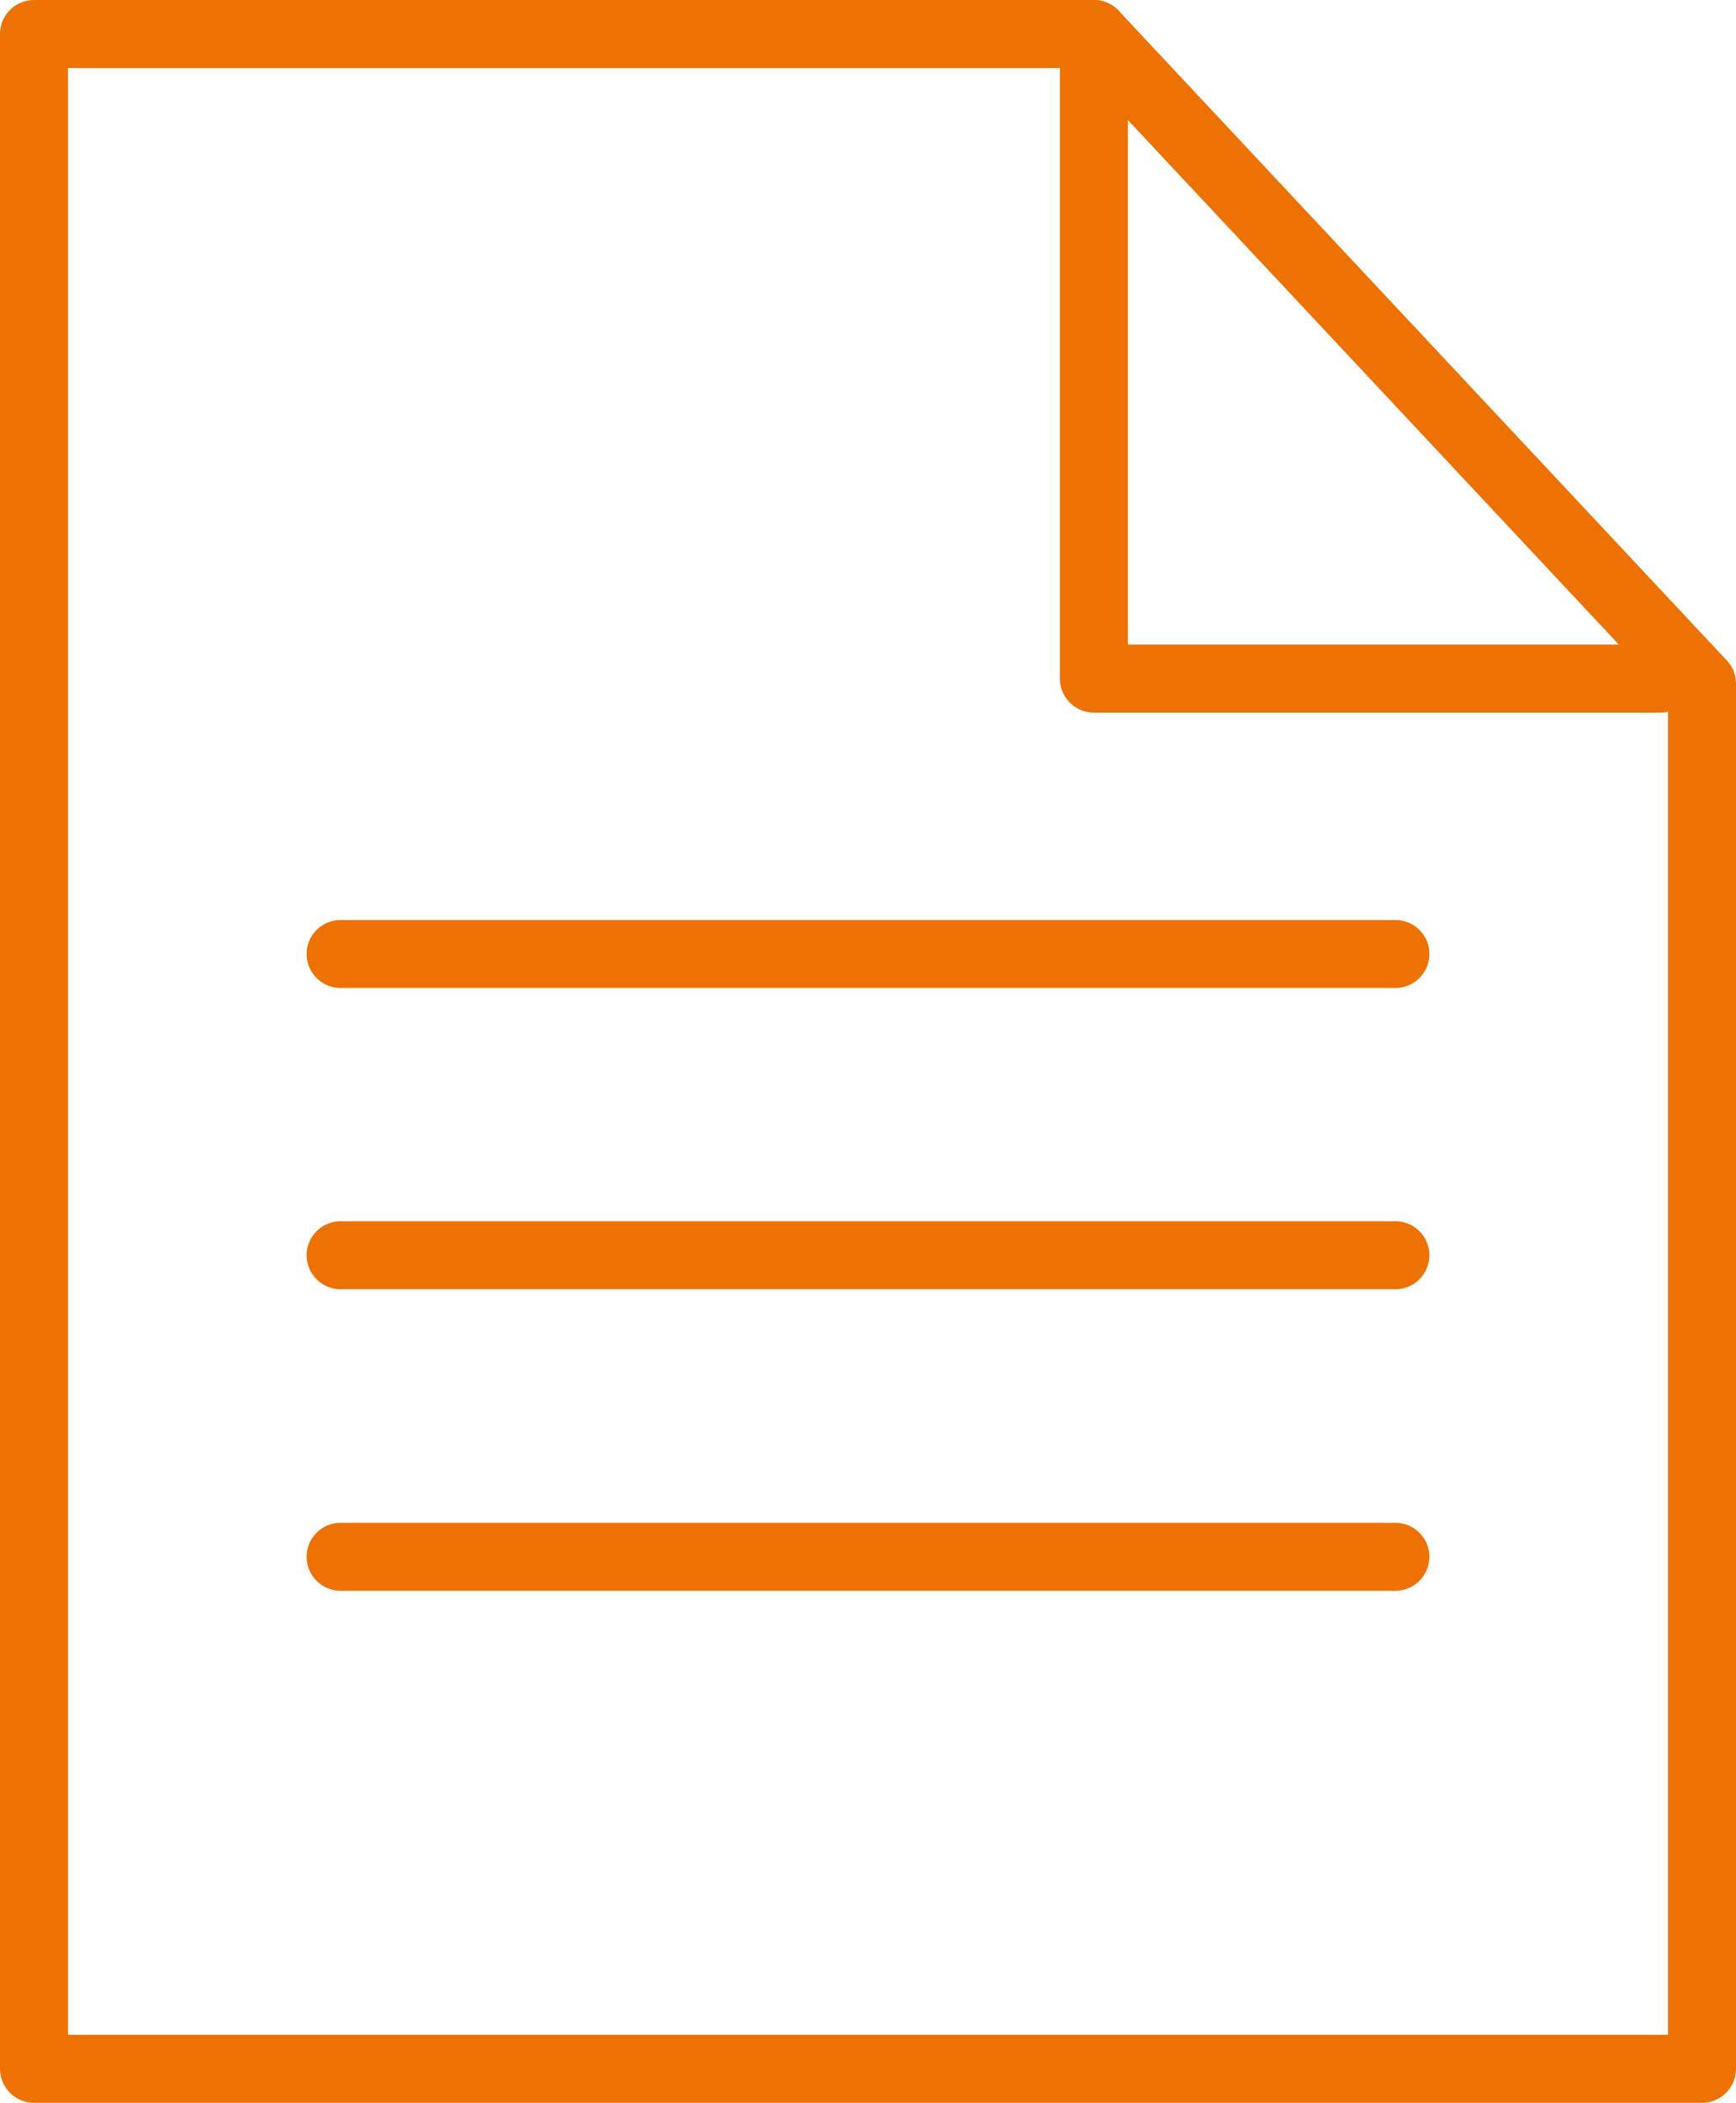
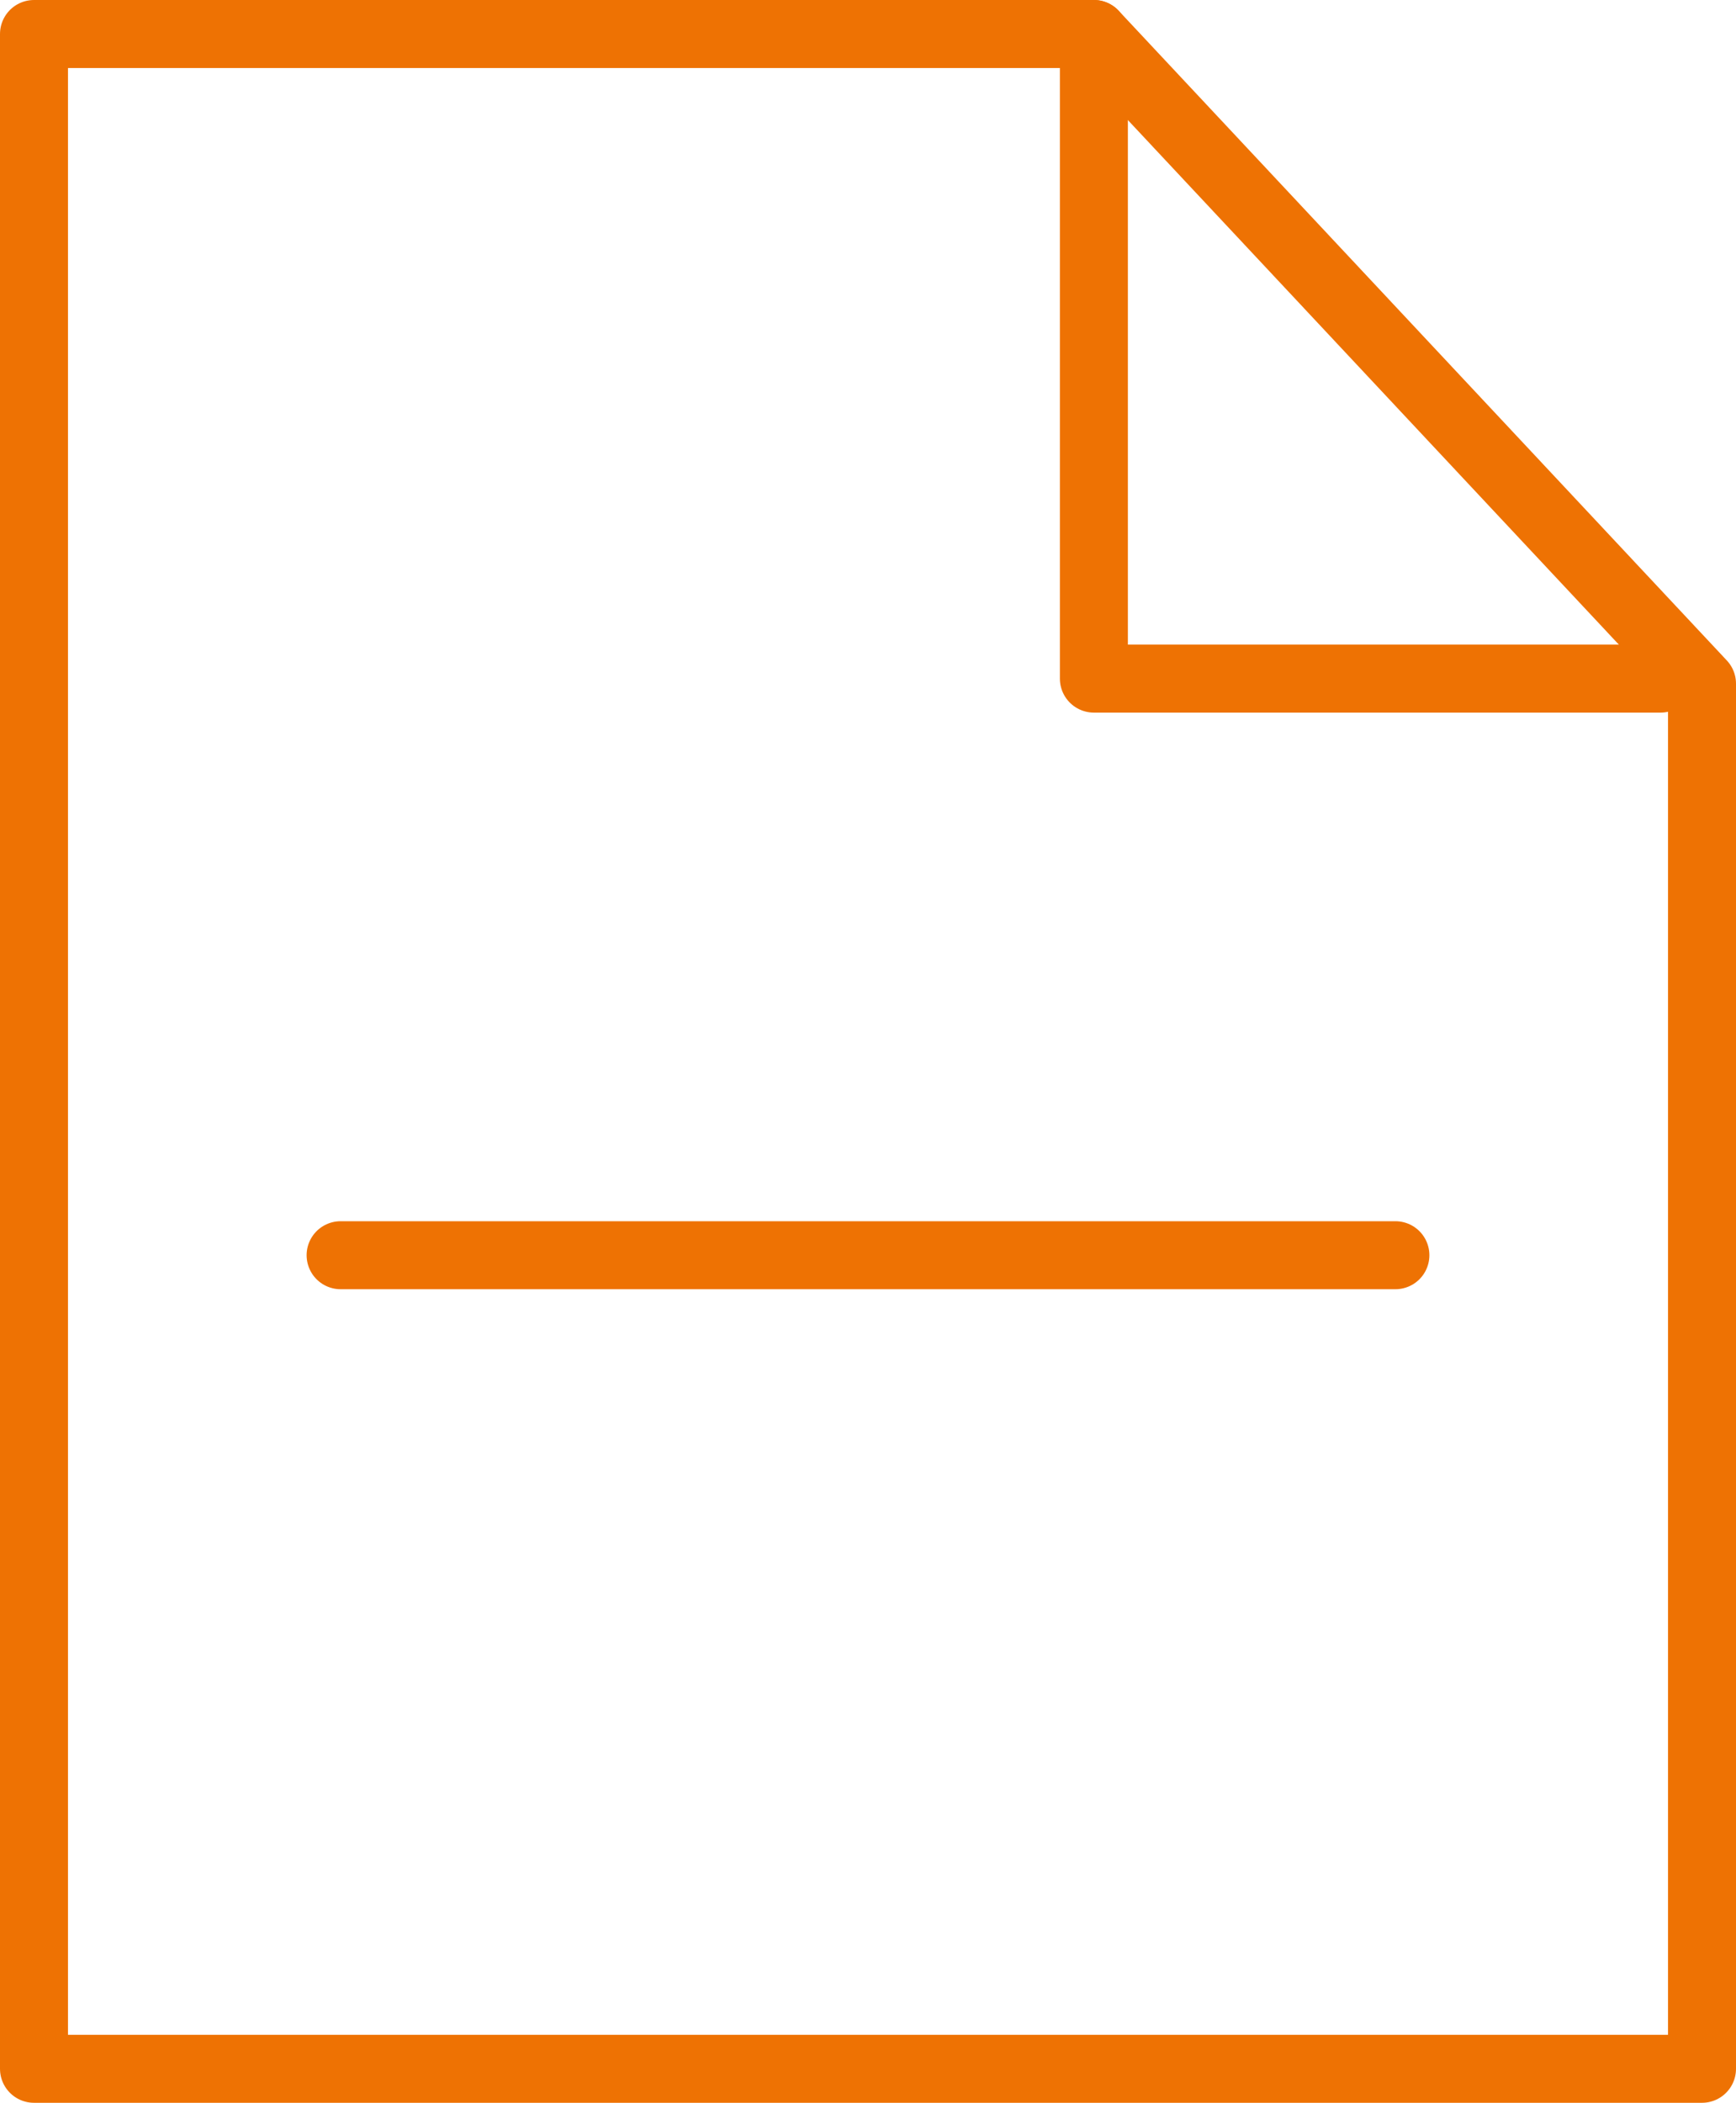
<svg xmlns="http://www.w3.org/2000/svg" id="Ebene_2" data-name="Ebene 2" viewBox="0 0 51.07 61.85">
  <defs>
    <style>
      .cls-1 {
        fill: none;
        stroke: #ee7203;
        stroke-linecap: round;
        stroke-linejoin: round;
        stroke-width: 2px;
      }
    </style>
  </defs>
  <g id="Ebene_1-2" data-name="Ebene 1">
    <g>
      <polygon class="cls-1" points="50.07 60.85 1 60.85 1 1 32.18 1 50.07 20.11 50.07 60.85" />
      <polyline class="cls-1" points="32.18 1 32.18 19.96 48.85 19.96" />
-       <line class="cls-1" x1="10.02" y1="28.06" x2="41.05" y2="28.06" />
      <line class="cls-1" x1="10.02" y1="36.92" x2="41.05" y2="36.92" />
-       <line class="cls-1" x1="10.02" y1="45.79" x2="41.05" y2="45.79" />
    </g>
  </g>
</svg>